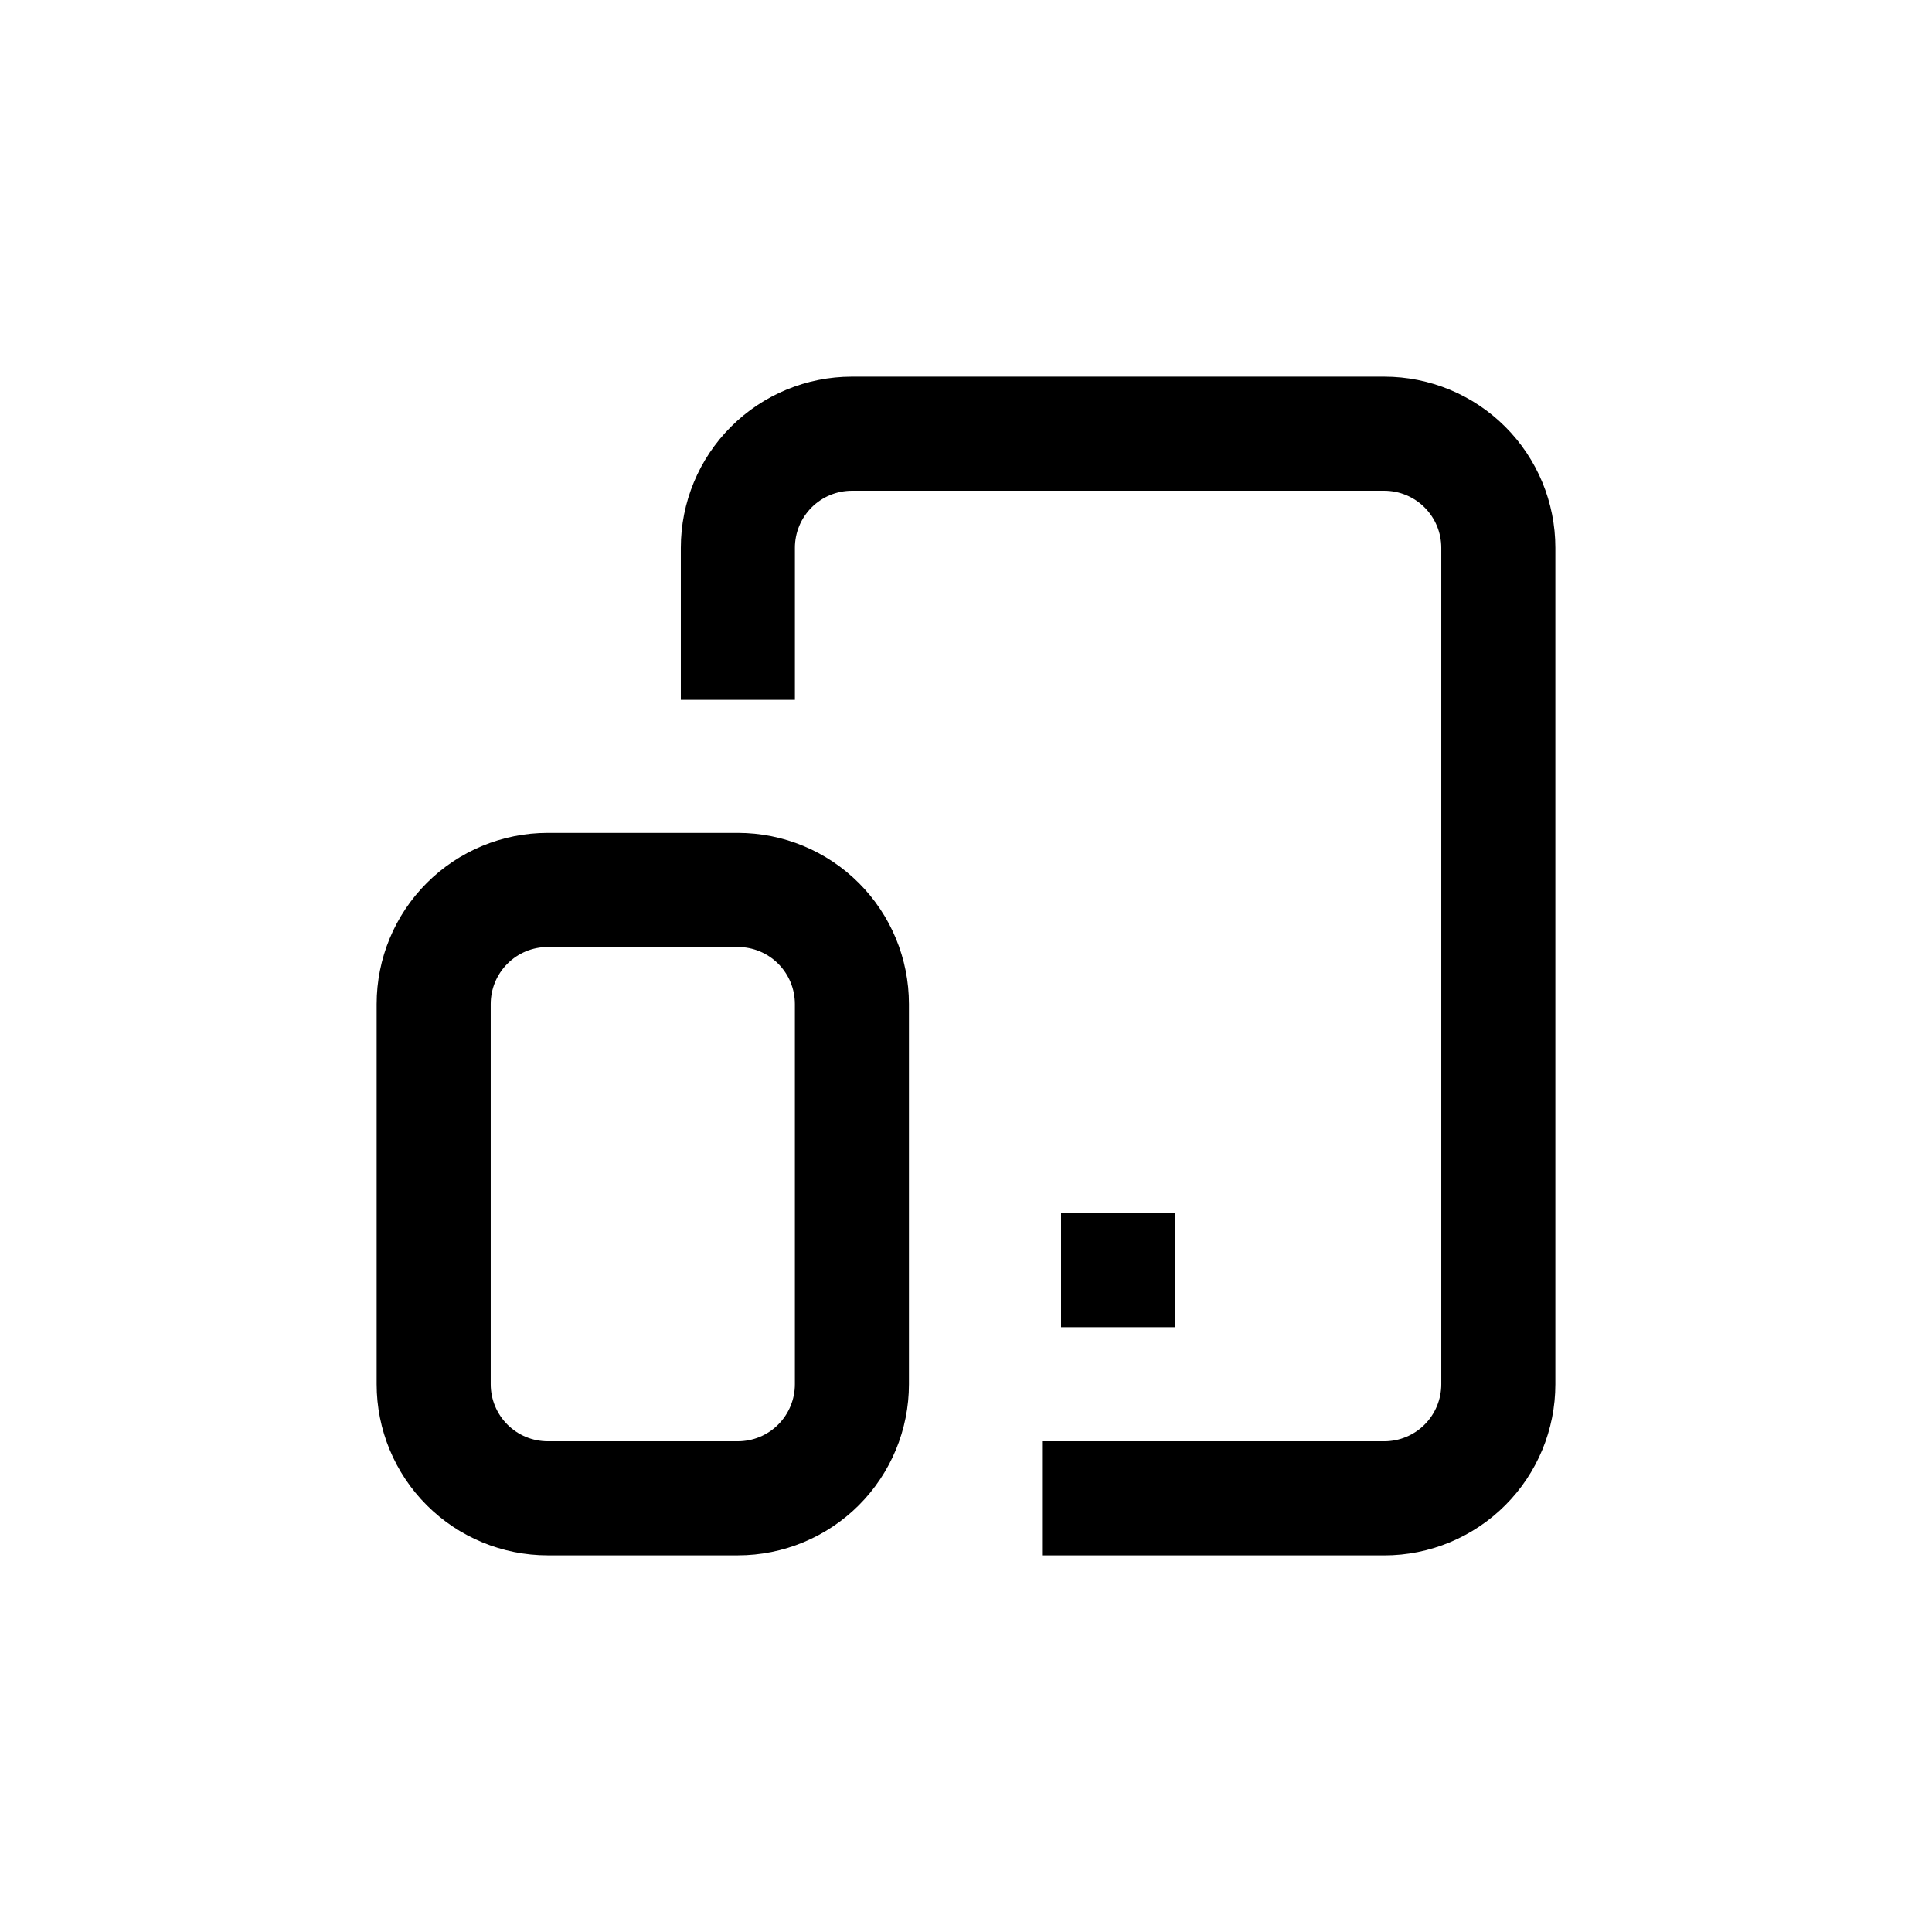
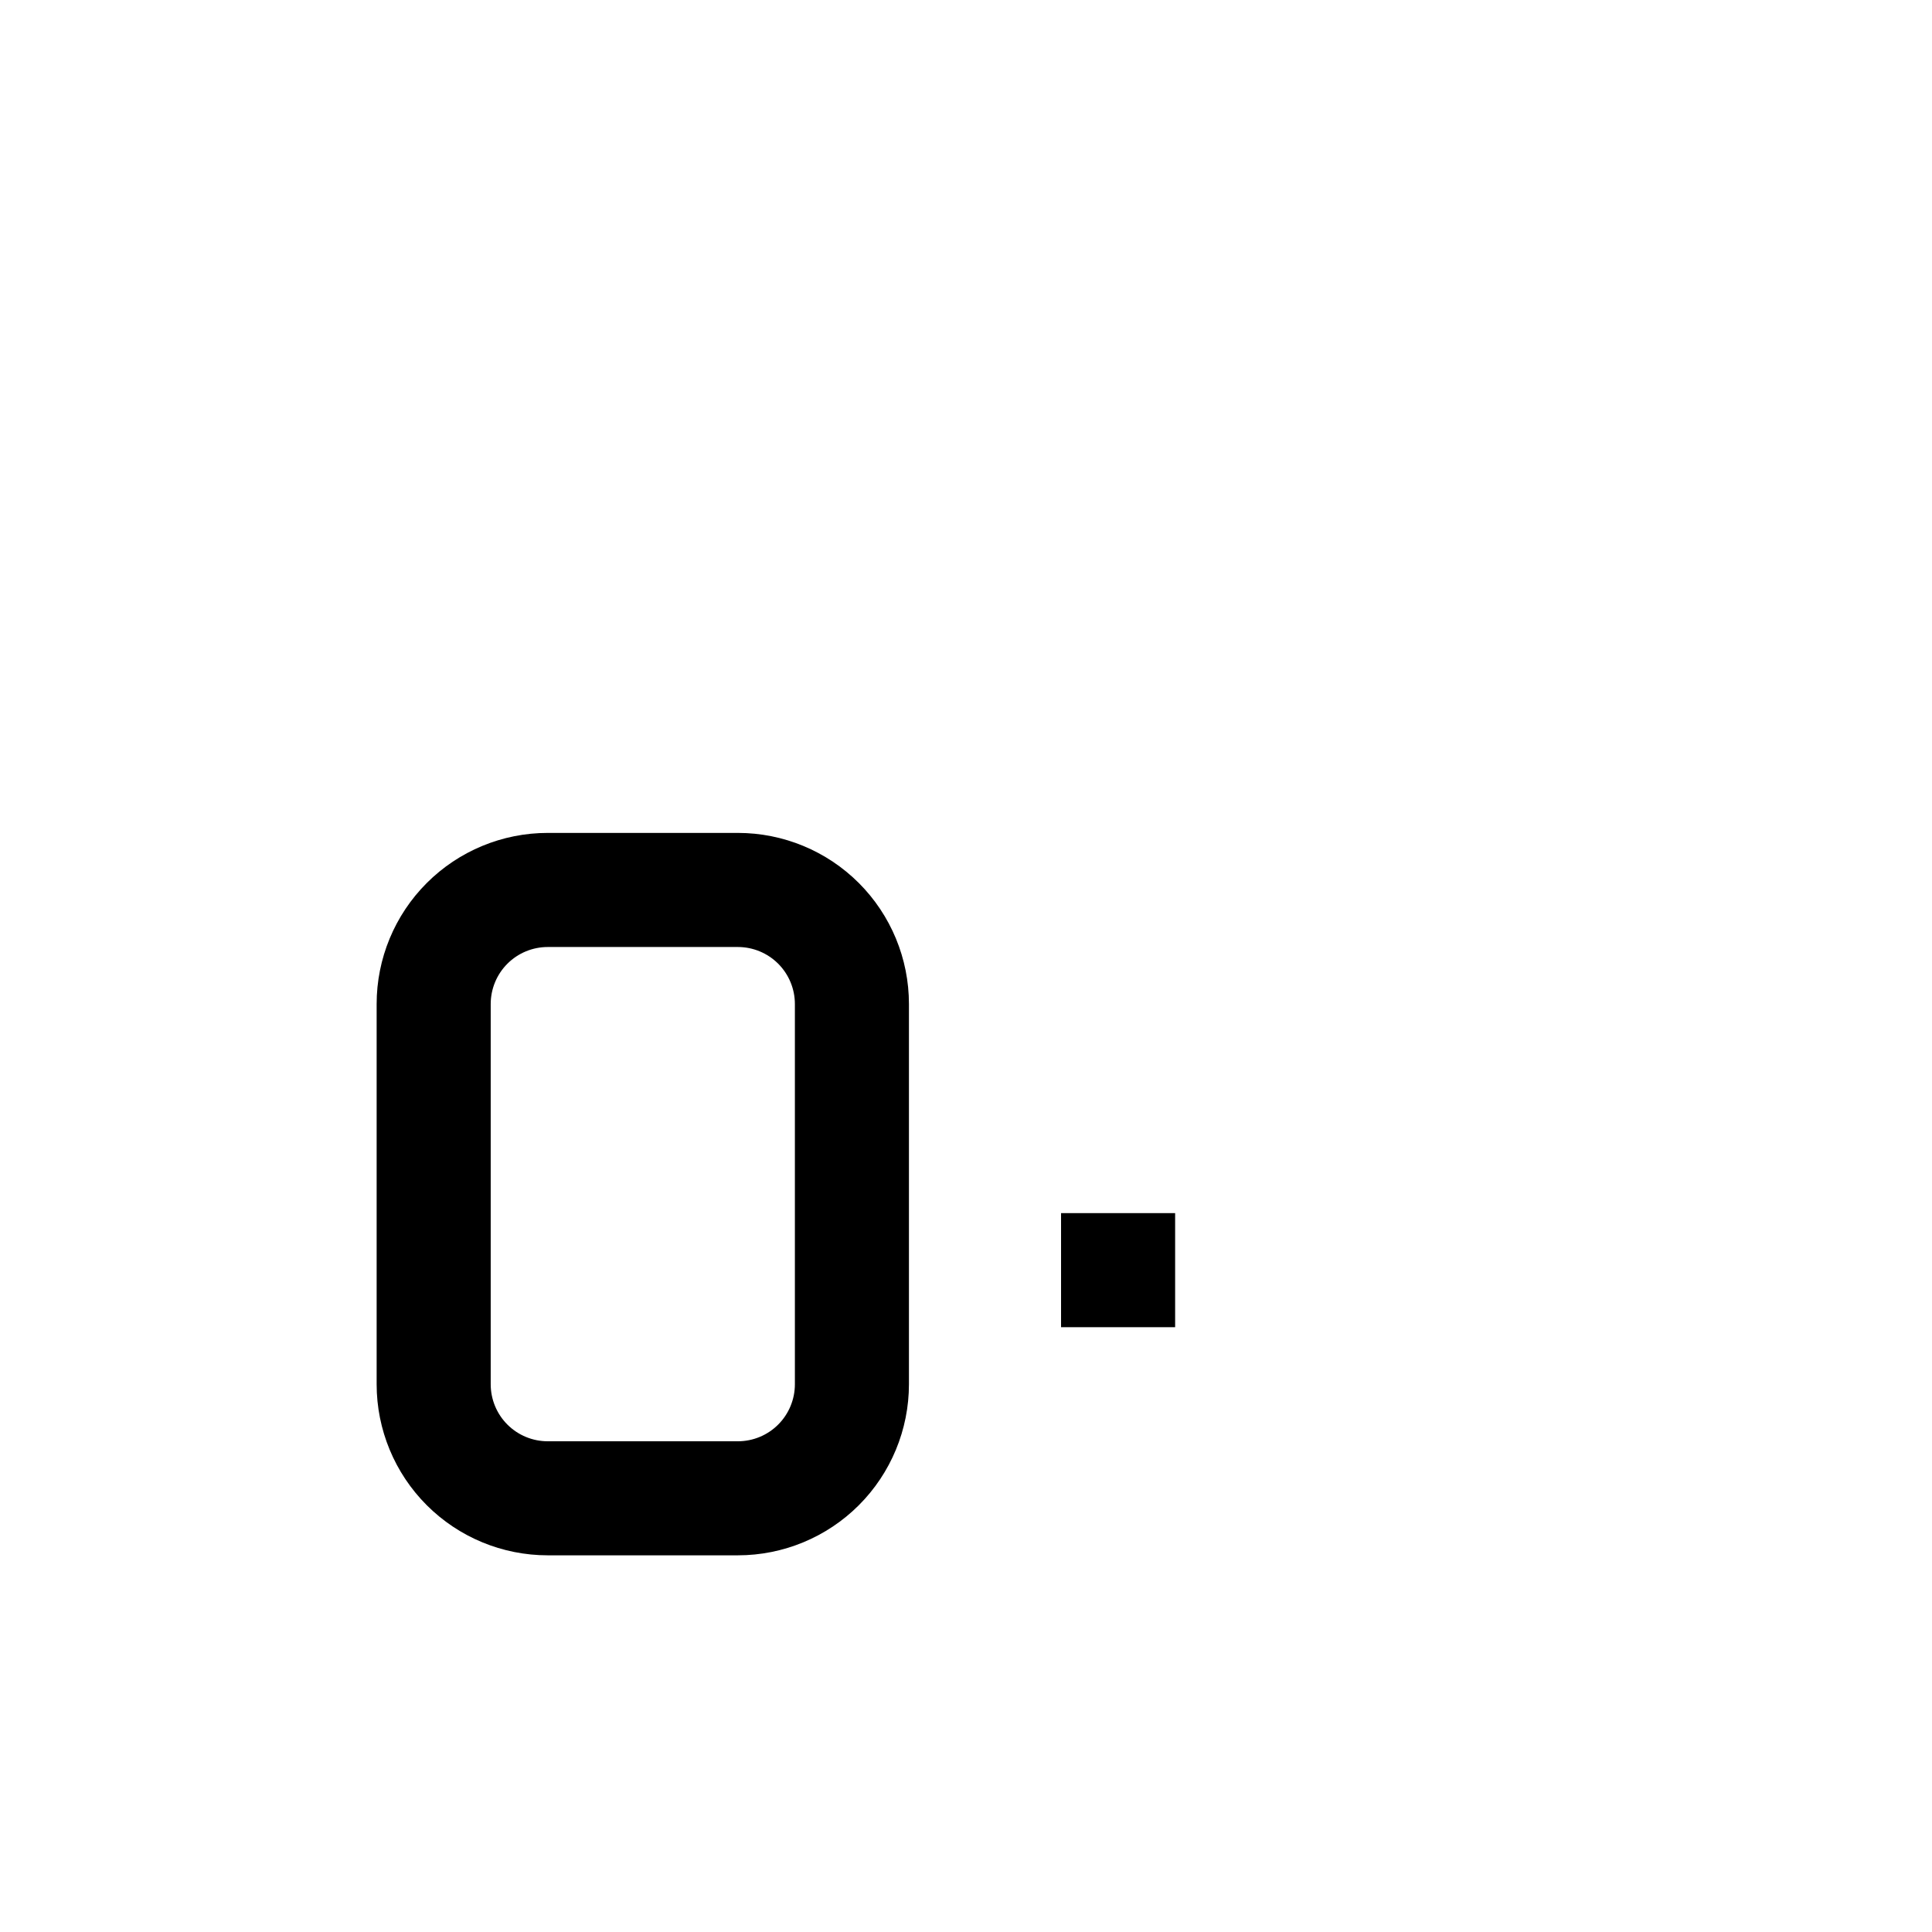
<svg xmlns="http://www.w3.org/2000/svg" fill="#000000" width="800px" height="800px" version="1.1" viewBox="144 144 512 512">
  <g>
-     <path d="m510.84 243.82h-141.07c-12.023 0-23.559 4.777-32.062 13.281-8.504 8.504-13.281 20.035-13.281 32.062v40.305h30.23v-40.305c0-4.008 1.594-7.852 4.426-10.688 2.836-2.836 6.68-4.426 10.688-4.426h141.07c4.008 0 7.856 1.59 10.688 4.426 2.836 2.836 4.426 6.68 4.426 10.688v221.68c0 4.008-1.59 7.856-4.426 10.688-2.832 2.836-6.68 4.426-10.688 4.426h-90.684v30.23h90.684c12.027 0 23.559-4.777 32.062-13.281 8.504-8.504 13.281-20.035 13.281-32.062v-221.68c0-12.027-4.777-23.559-13.281-32.062-8.504-8.504-20.035-13.281-32.062-13.281z" />
    <path d="m339.54 364.73h-50.383c-12.027 0-23.559 4.777-32.062 13.281-8.504 8.504-13.281 20.039-13.281 32.062v100.76c0 12.027 4.777 23.559 13.281 32.062 8.504 8.504 20.035 13.281 32.062 13.281h50.383c12.023 0 23.559-4.777 32.062-13.281 8.5-8.504 13.277-20.035 13.277-32.062v-100.76c0-12.023-4.777-23.559-13.277-32.062-8.504-8.504-20.039-13.281-32.062-13.281zm15.113 146.11c0 4.008-1.594 7.856-4.426 10.688-2.836 2.836-6.68 4.426-10.688 4.426h-50.383c-4.008 0-7.852-1.59-10.688-4.426-2.836-2.832-4.426-6.68-4.426-10.688v-100.76c0-4.008 1.59-7.852 4.426-10.688 2.836-2.832 6.68-4.426 10.688-4.426h50.383c4.008 0 7.852 1.594 10.688 4.426 2.832 2.836 4.426 6.68 4.426 10.688z" />
    <path d="m425.19 465.49h30.23v30.23h-30.23z" />
  </g>
</svg>